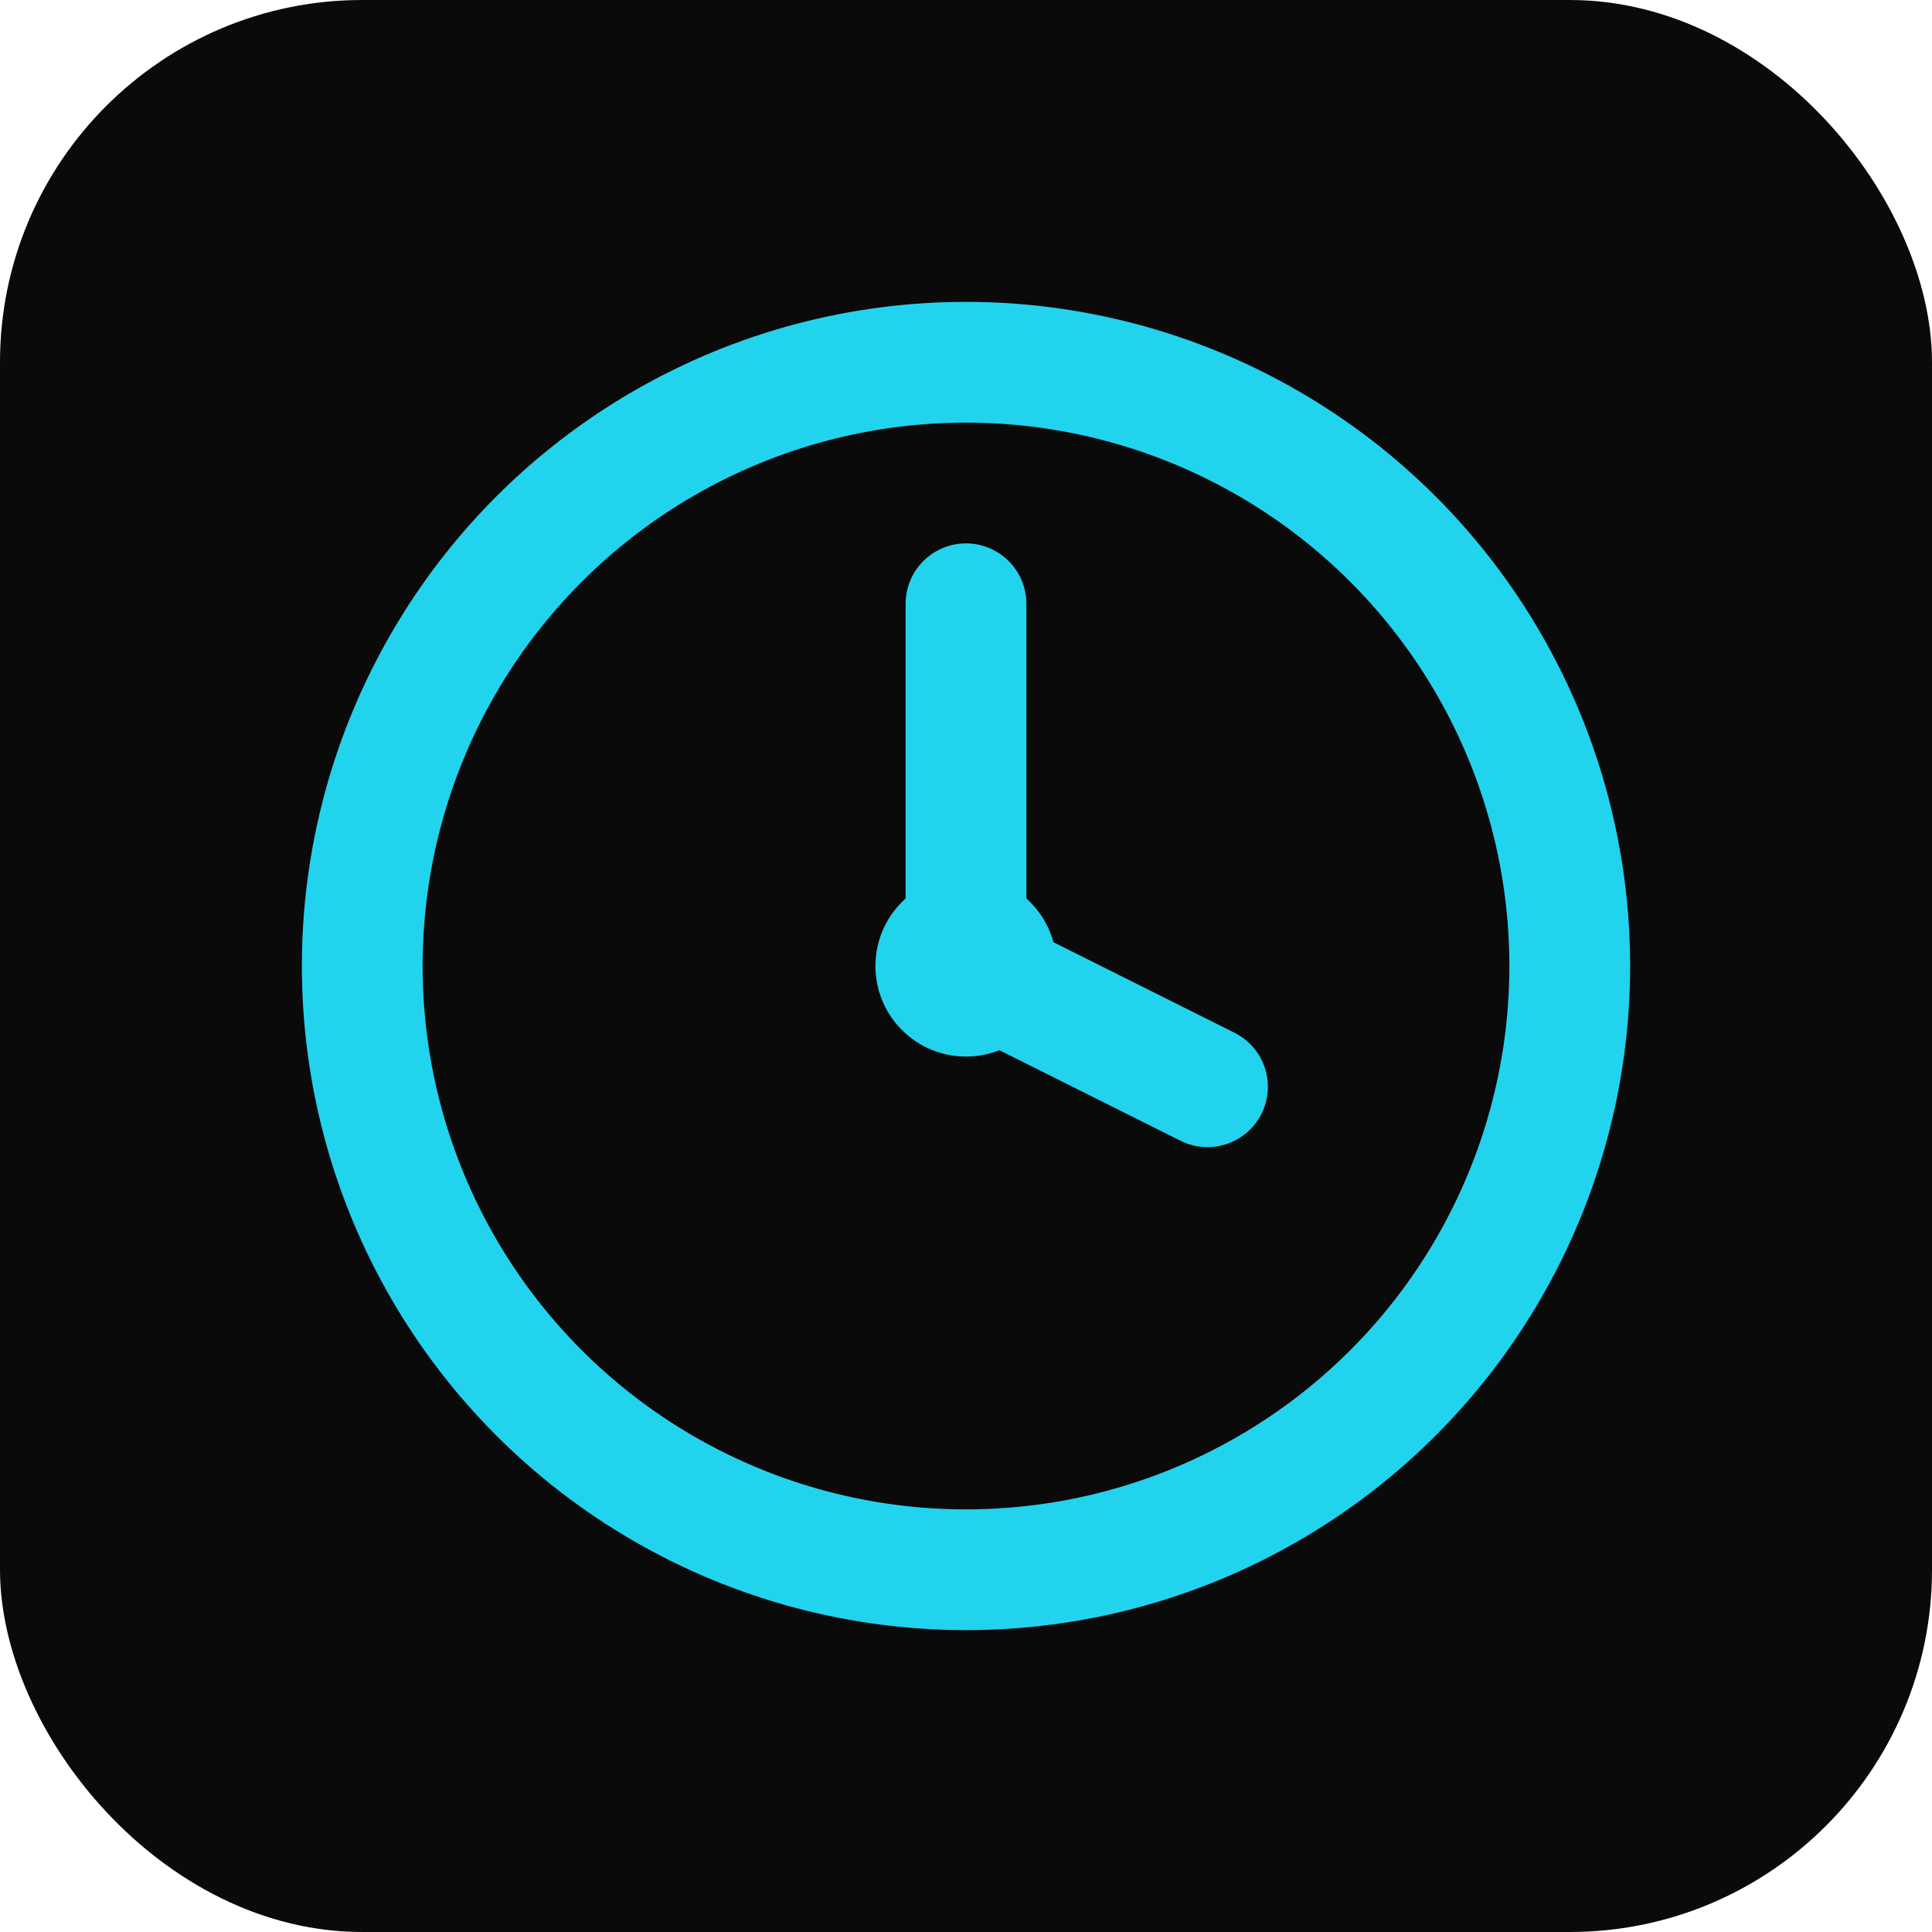
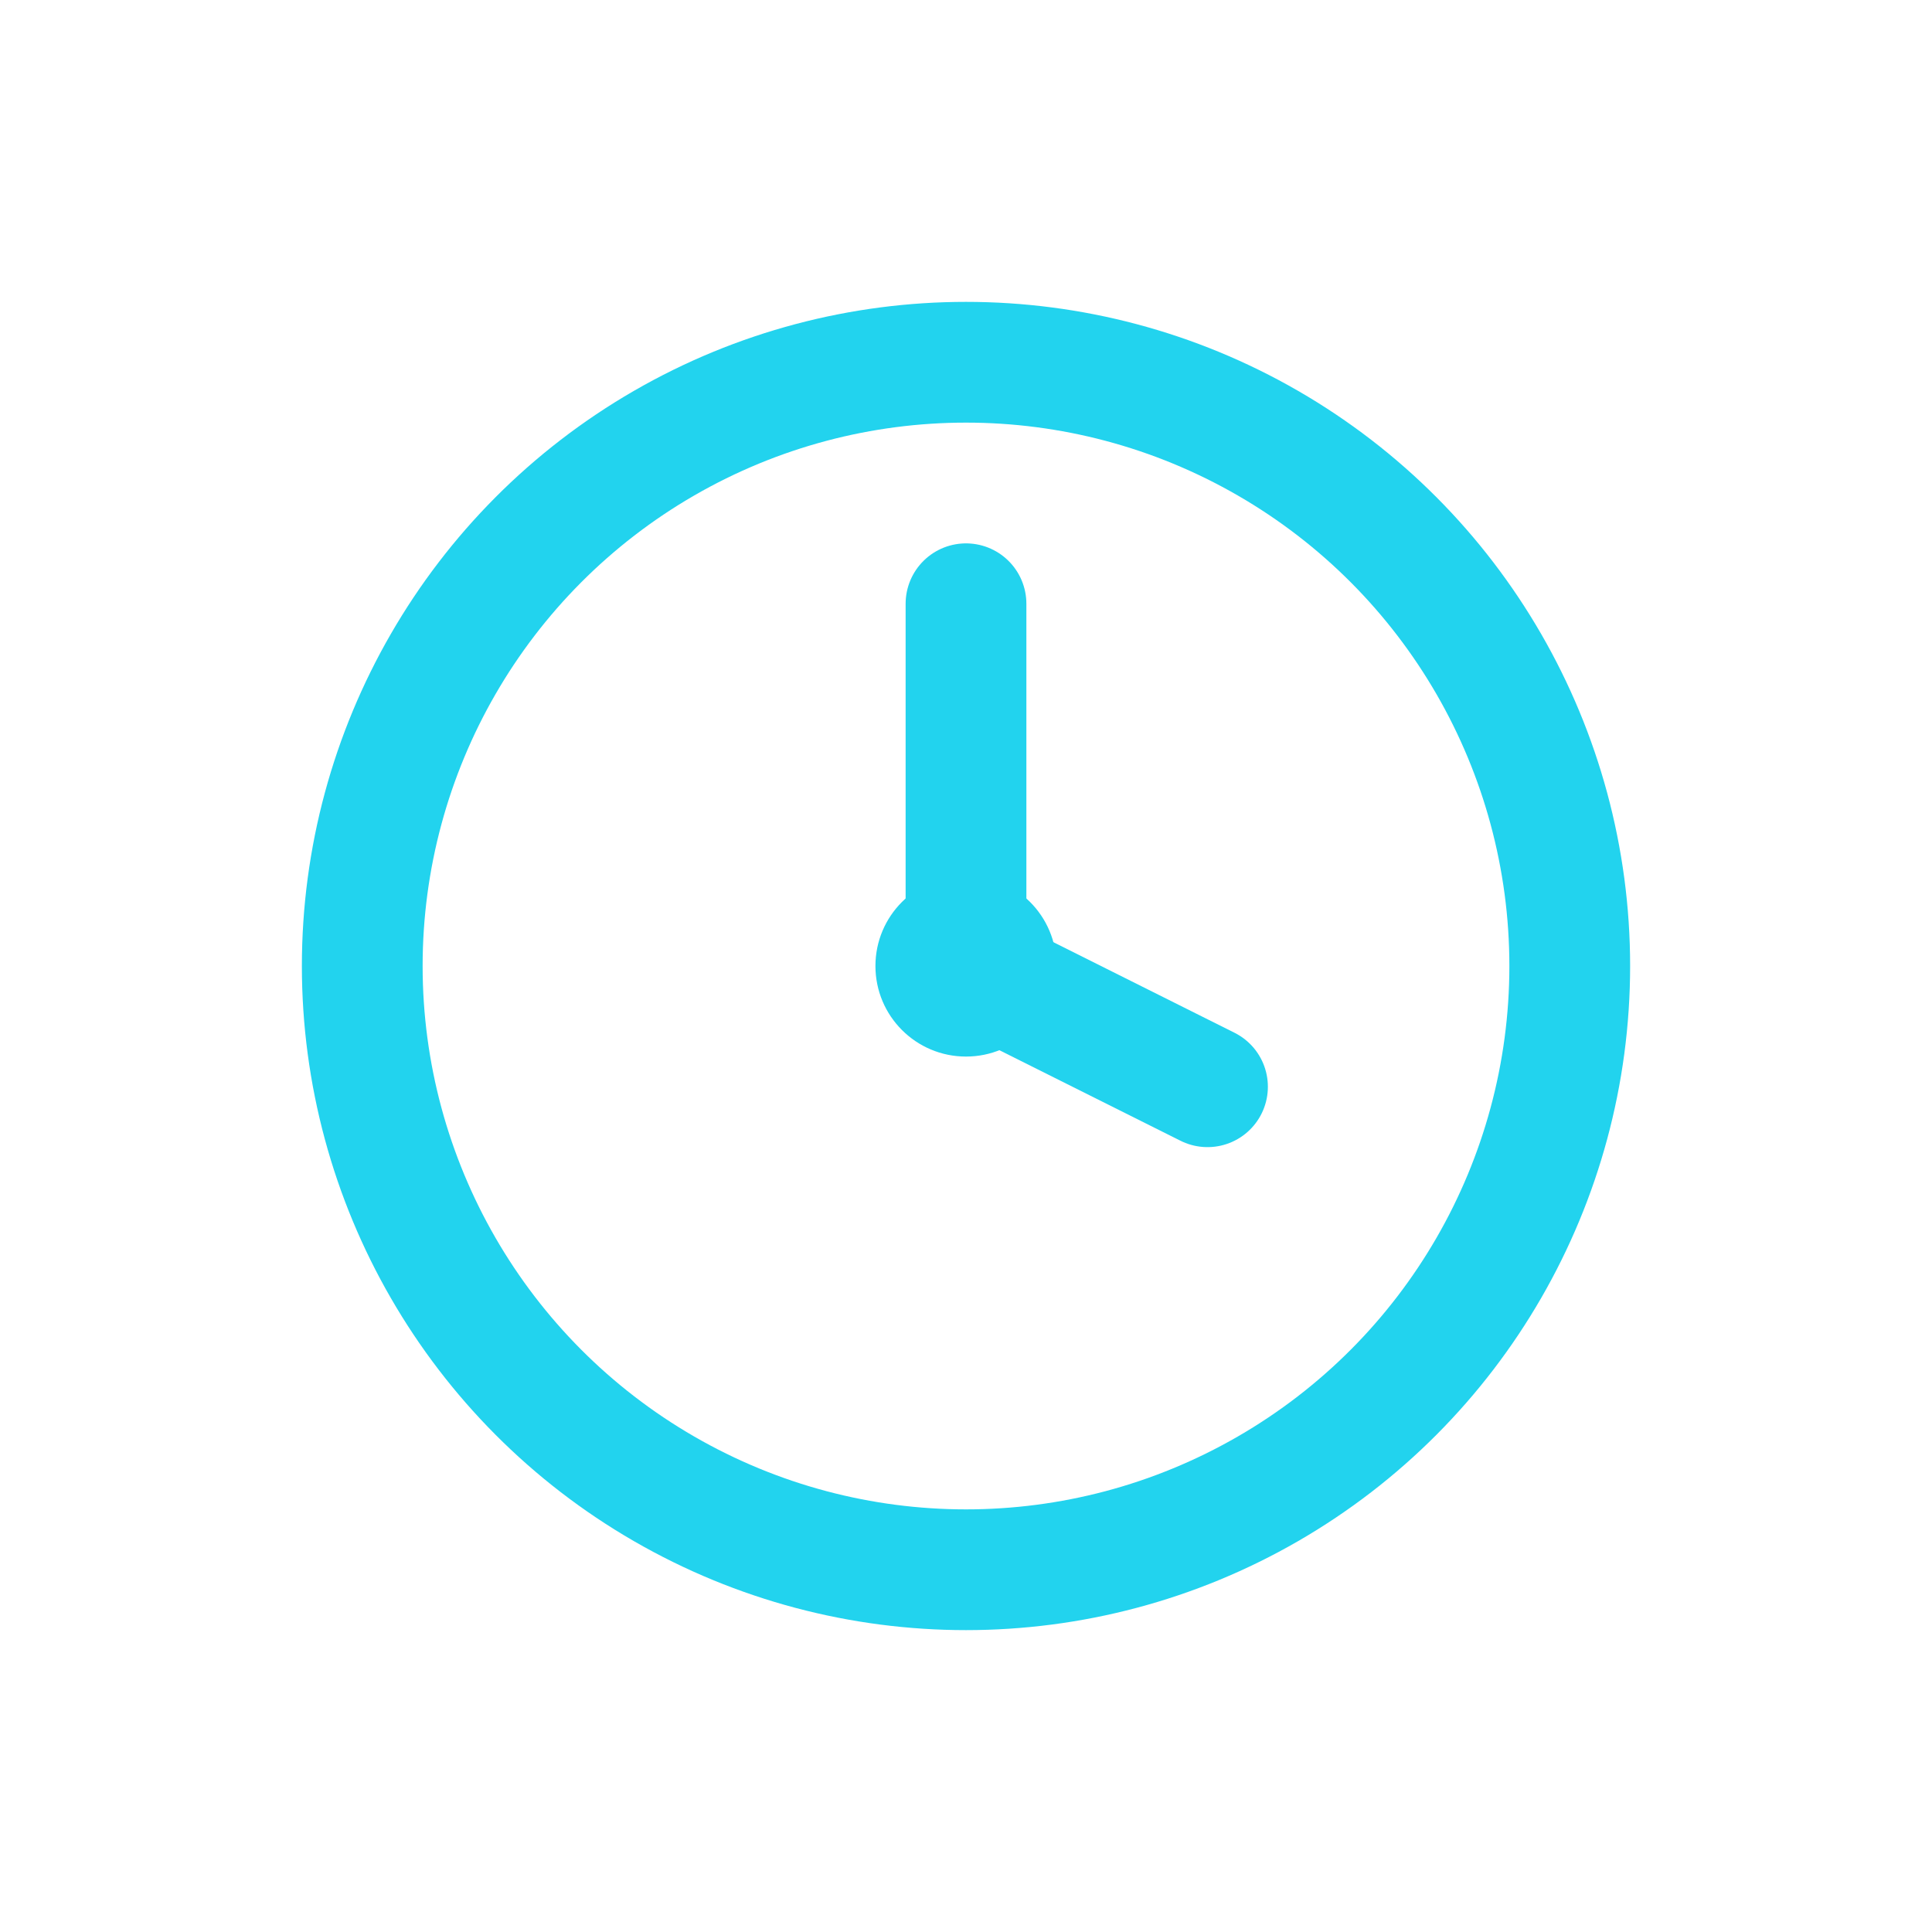
<svg xmlns="http://www.w3.org/2000/svg" viewBox="0 0 32 32" fill="none">
-   <rect width="32" height="32" rx="6" fill="#0a0a0b" />
  <circle cx="16" cy="16" r="10" stroke="#22d3ee" stroke-width="2" />
  <path d="M16 10v6l4 2" stroke="#22d3ee" stroke-width="2" stroke-linecap="round" stroke-linejoin="round" />
  <circle cx="16" cy="16" r="1.5" fill="#22d3ee" />
</svg>